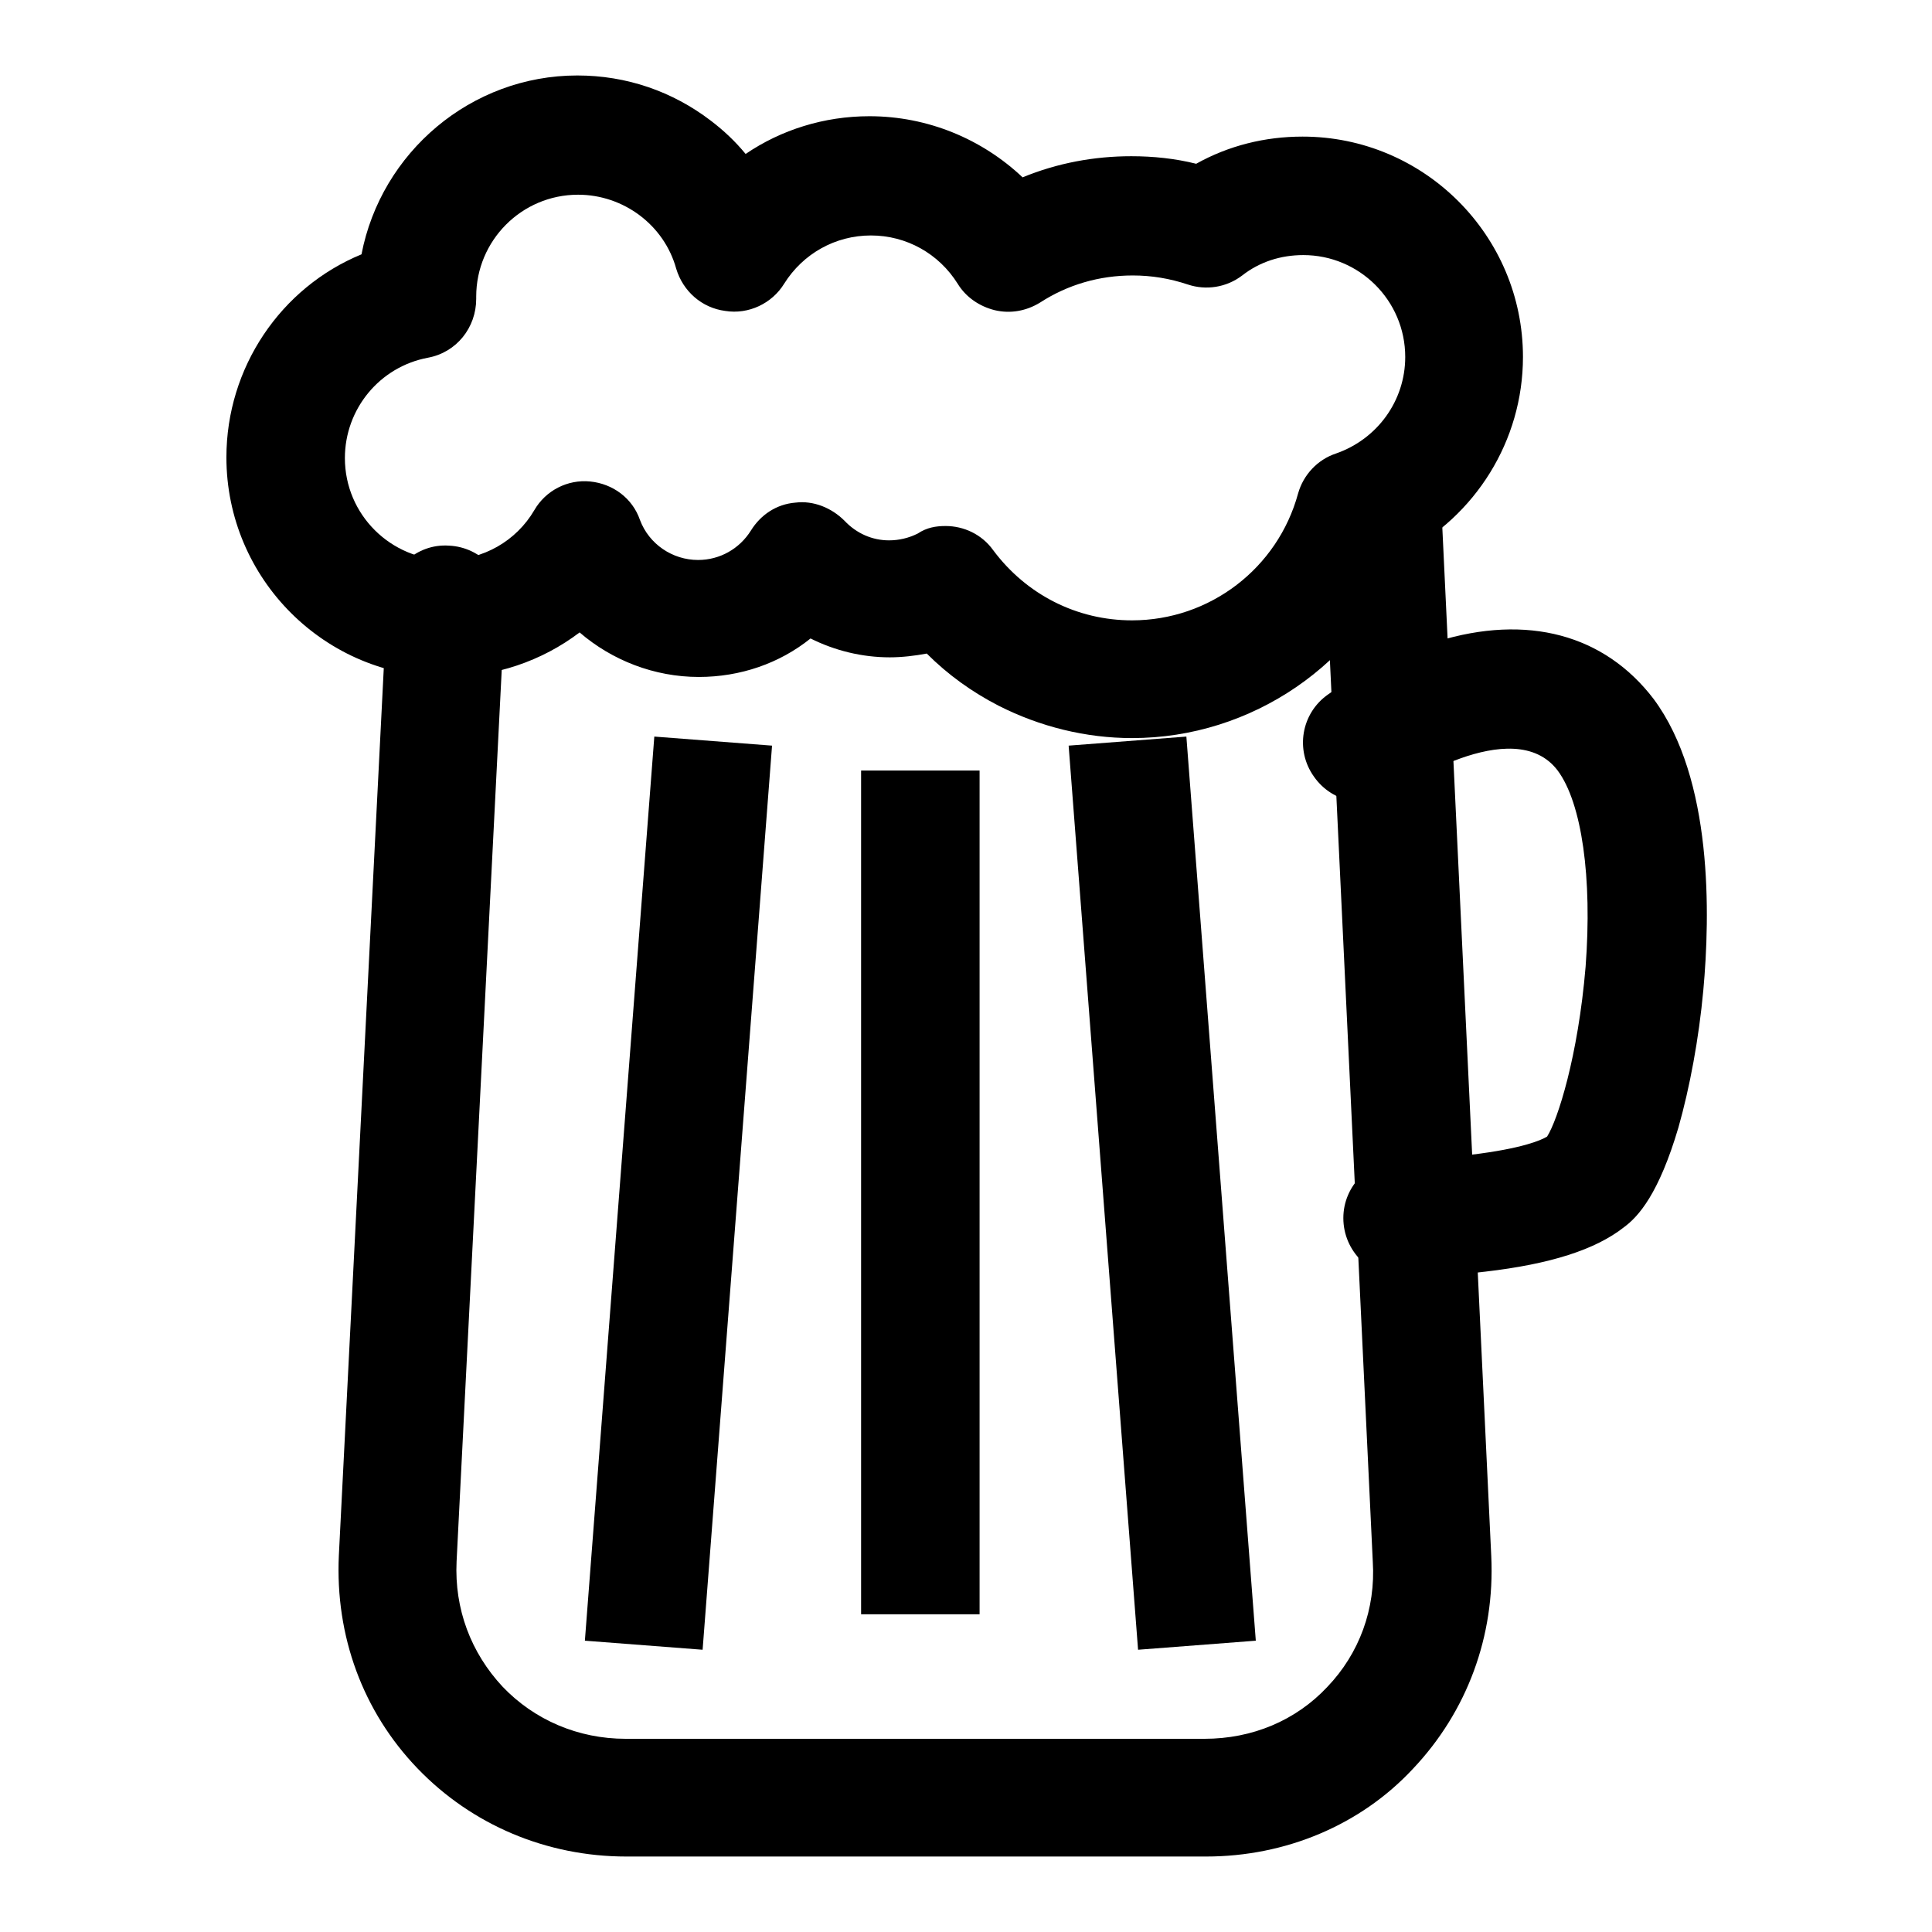
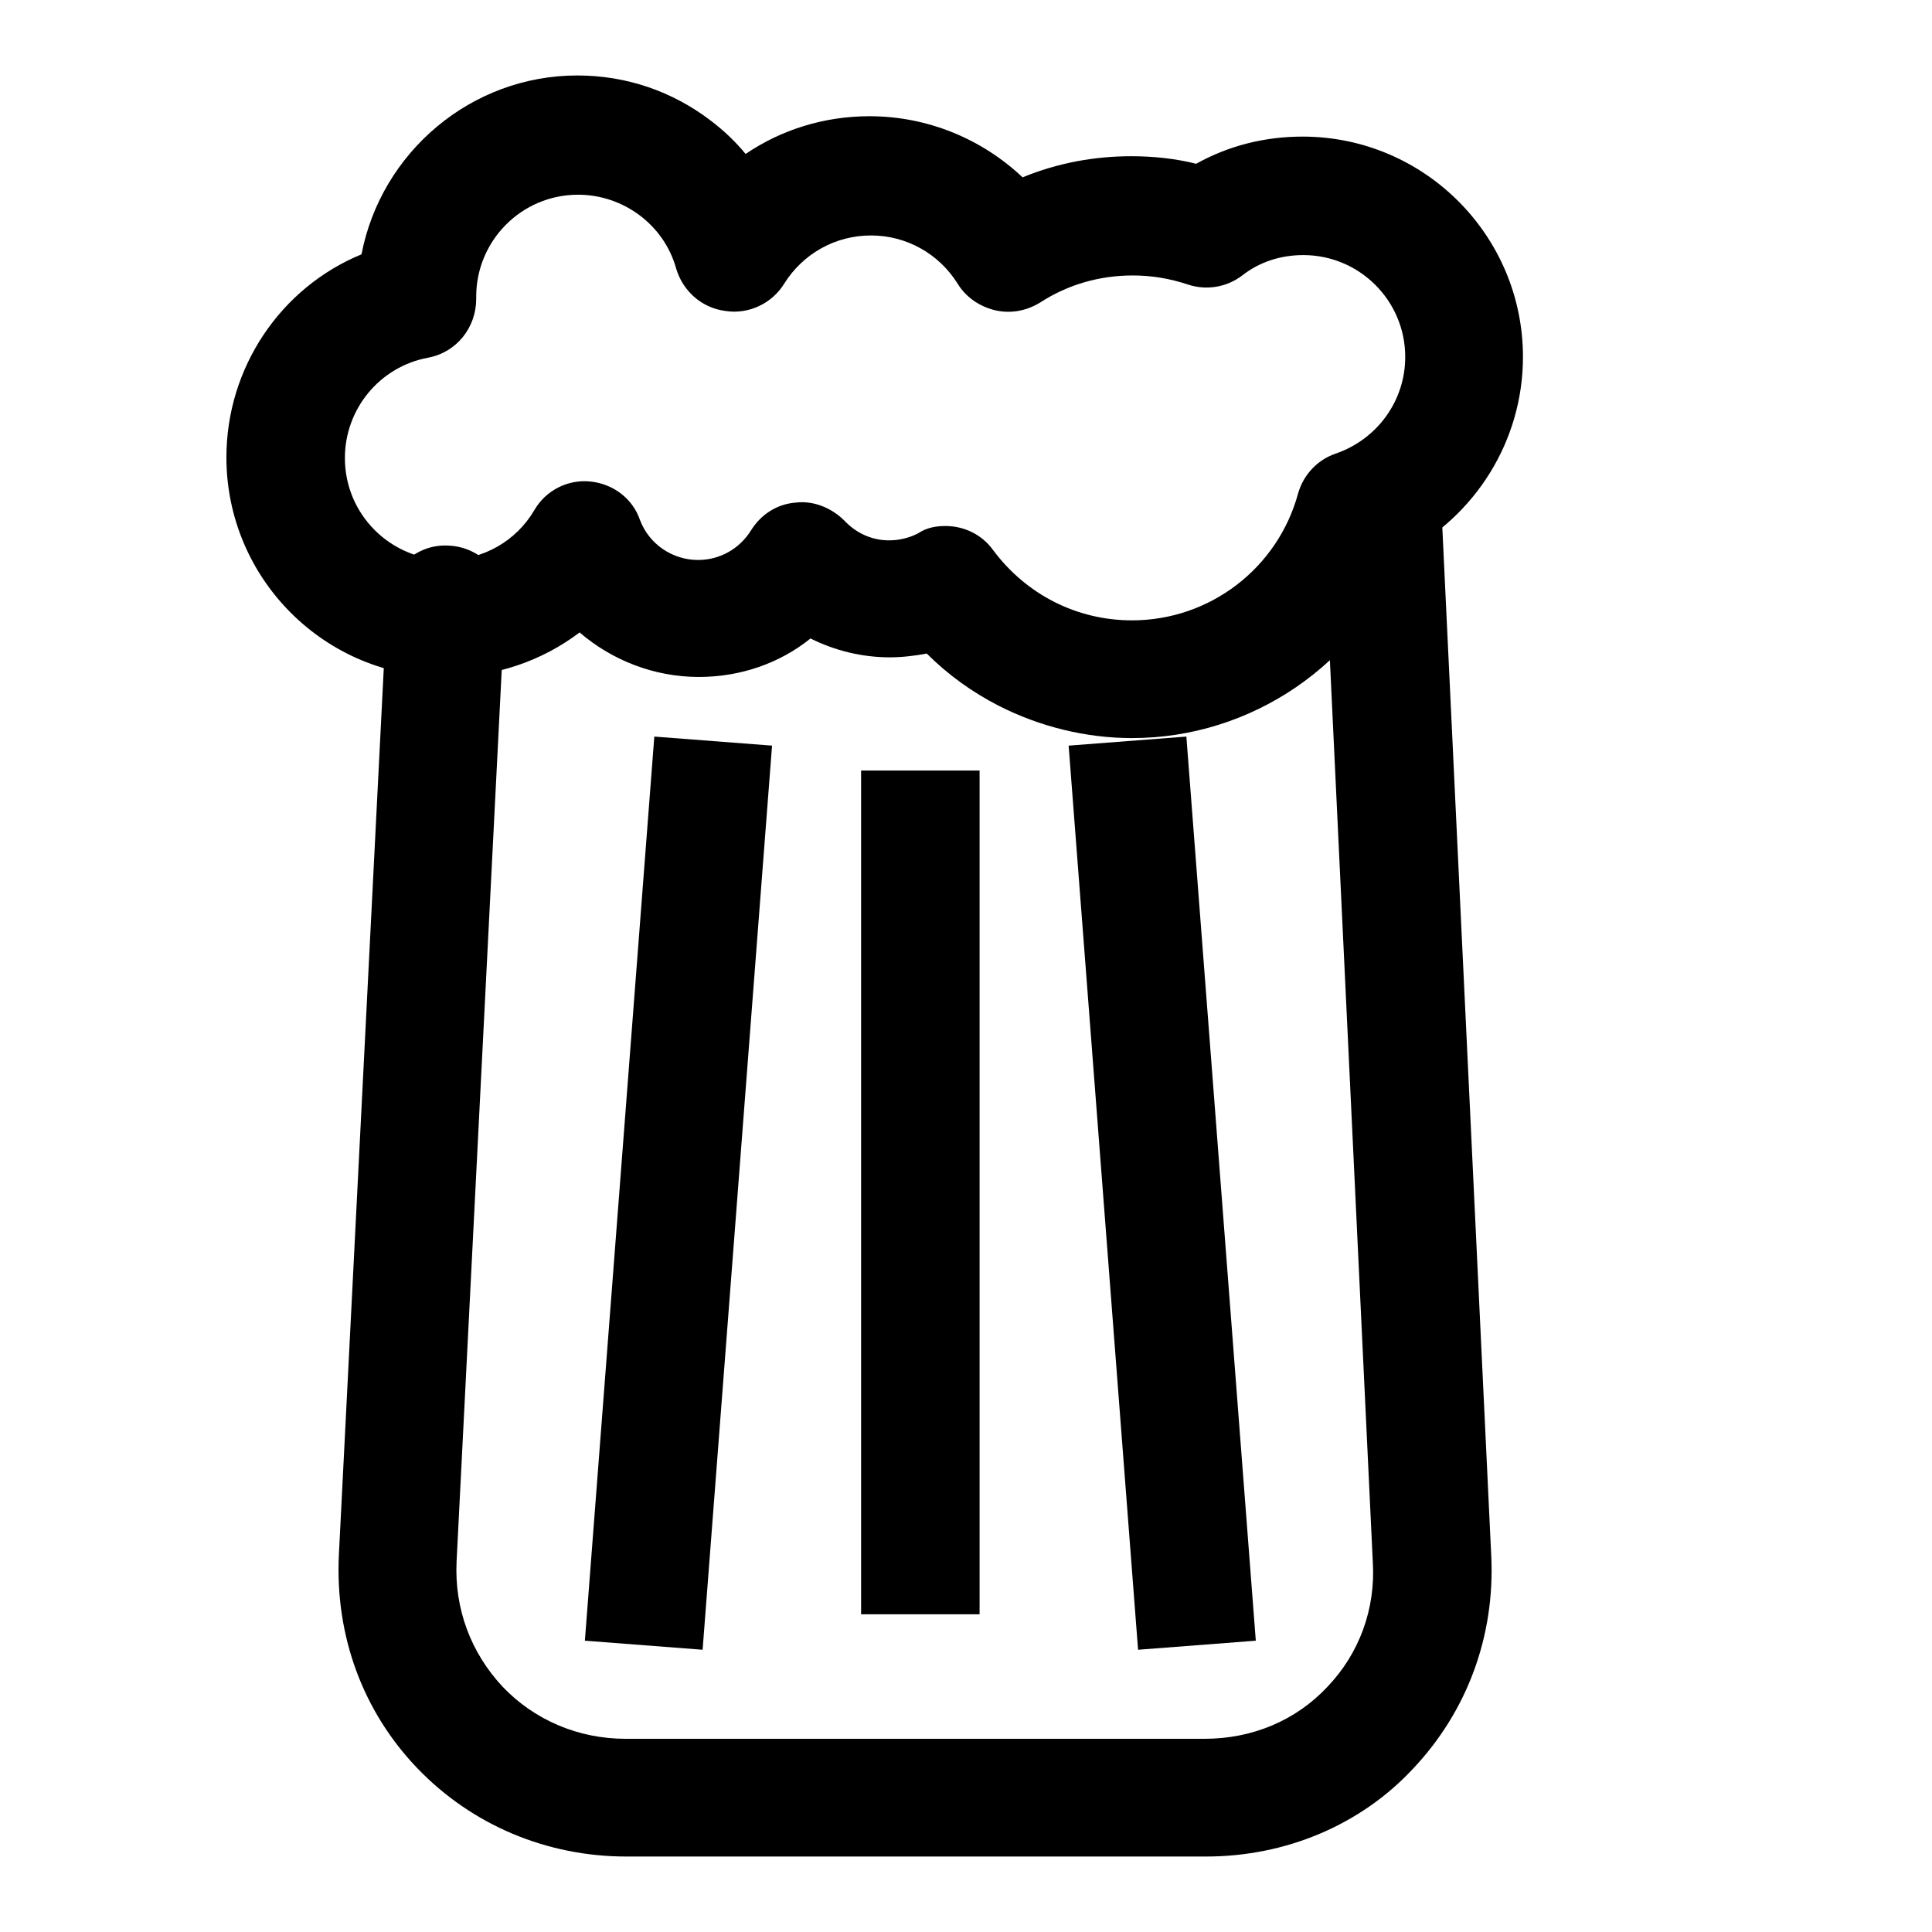
<svg xmlns="http://www.w3.org/2000/svg" version="1.1" x="0px" y="0px" viewBox="0 0 256 256" enable-background="new 0 0 256 256" xml:space="preserve">
  <g>
    <g>
      <path fill="#000000" d="M159.8,246H83c-10.6,0-20.5-4.2-27.7-11.7c-7.2-7.5-10.9-17.5-10.4-28.2v0l6.4-126.4c0.2-4.3,3.9-7.7,8.2-7.4c4.3,0.2,7.7,3.9,7.4,8.2l-6.4,126.4c-0.3,6.3,1.9,12.1,6.1,16.6c4.2,4.4,10,6.9,16.3,6.9h76.7c6.3,0,12.1-2.4,16.3-6.9c4.2-4.4,6.4-10.3,6-16.6l-6.5-136.6c-0.2-4.3,3.1-8,7.5-8.2c4.3-0.2,8,3.1,8.2,7.5l6.5,136.6c0.5,10.6-3.2,20.6-10.4,28.2C180.3,241.8,170.4,246,159.8,246z" />
-       <path fill="#000000" d="M185.9,169.3c-4.3,0-7.9-3.5-7.9-7.9c0-4.3,3.5-7.8,7.9-7.8c0,0,4.3,0,9.1-0.6c6.6-0.8,9.2-1.9,10-2.4c1.4-2.2,4.1-10.6,5.1-22.5c0.9-11.8-0.5-21.7-3.7-26c-5.9-7.8-21.3,2.6-21.4,2.7c-3.5,2.5-8.4,1.7-10.9-1.9c-2.5-3.5-1.7-8.4,1.9-10.9c0.7-0.5,6.6-4.6,14.4-7c12-3.7,22.2-0.9,28.7,7.6c7.9,10.6,7.5,28.7,6.6,38.6c-0.6,6.5-1.8,12.9-3.3,18.2c-2.6,8.8-5.3,11.8-7.2,13.2c-3.8,3-9.8,4.9-18.4,5.9C190.9,169.2,186.1,169.3,185.9,169.3z" />
      <path fill="#000000" d="M157.2,97.6l9.2,119.8l-15.6,1.2l-9.2-119.8L157.2,97.6L157.2,97.6z" />
-       <path fill="#000000" d="M86.7,97.6l15.6,1.2l-9.2,119.8l-15.6-1.2L86.7,97.6L86.7,97.6z" />
+       <path fill="#000000" d="M86.7,97.6l15.6,1.2l-9.2,119.8l-15.6-1.2L86.7,97.6z" />
      <path fill="#000000" d="M114.1,102.1h15.7v111.8h-15.7V102.1L114.1,102.1z" />
      <path fill="#000000" d="M150,97.8c-6.1,0-12.2-1.5-17.7-4.3c-3.5-1.8-6.7-4.1-9.5-6.9c-1.6,0.3-3.3,0.5-4.9,0.5c-3.7,0-7.3-0.9-10.5-2.5c-4.1,3.3-9.3,5.1-14.8,5.1c-5.9,0-11.5-2.2-15.8-5.9c-5,3.8-11.2,5.9-17.6,5.9C43.1,89.8,30,76.7,30,60.6c0-11.9,7.2-22.5,17.9-26.9C50.5,20.2,62.4,10,76.5,10c6.5,0,12.6,2.1,17.7,6c1.7,1.3,3.2,2.7,4.6,4.4c4.7-3.2,10.4-5,16.4-5c7.7,0,14.9,3,20.3,8.1c4.6-1.9,9.5-2.8,14.4-2.8c2.9,0,5.8,0.3,8.6,1c4.3-2.4,9.1-3.6,14.1-3.6c16.1,0,29.2,13.1,29.2,29.2c0,11.1-6.3,21.1-16,26.1C180.2,87.9,165.9,97.8,150,97.8z M125.3,69.7c2.4,0,4.8,1.1,6.3,3.2c4.4,5.9,11.1,9.3,18.4,9.3c10.3,0,19.3-6.9,22-16.8c0.7-2.5,2.6-4.5,5-5.3c5.5-1.9,9.2-7,9.2-12.8c0-7.5-6.1-13.5-13.5-13.5c-3,0-5.8,0.9-8.1,2.7c-2.1,1.6-4.8,2-7.2,1.2c-2.4-0.8-4.8-1.2-7.3-1.2c-4.4,0-8.6,1.2-12.3,3.6c-1.8,1.1-3.9,1.5-6,1c-2-0.5-3.8-1.7-4.9-3.5c-2.5-4-6.8-6.4-11.5-6.4c-4.7,0-9,2.4-11.5,6.4c-1.6,2.6-4.7,4.1-7.8,3.6c-3.1-0.4-5.6-2.6-6.5-5.6c-1.6-5.8-7-9.8-13-9.8c-7.5,0-13.5,6.1-13.5,13.5c0,0.1,0,0.2,0,0.3c0,3.8-2.6,7.1-6.4,7.8c-6.4,1.2-11,6.8-11,13.3c0,7.5,6.1,13.5,13.5,13.5c4.8,0,9.2-2.5,11.6-6.6c1.5-2.6,4.4-4.1,7.4-3.8c3,0.3,5.6,2.2,6.6,5.1c1.2,3.2,4.3,5.3,7.7,5.3c2.9,0,5.5-1.5,7-3.9c1.3-2.1,3.4-3.5,5.9-3.7c2.4-0.3,4.8,0.7,6.5,2.4c1.6,1.7,3.7,2.6,5.9,2.6c1.3,0,2.6-0.3,3.8-0.9C122.8,69.9,124,69.7,125.3,69.7z" />
    </g>
  </g>
</svg>